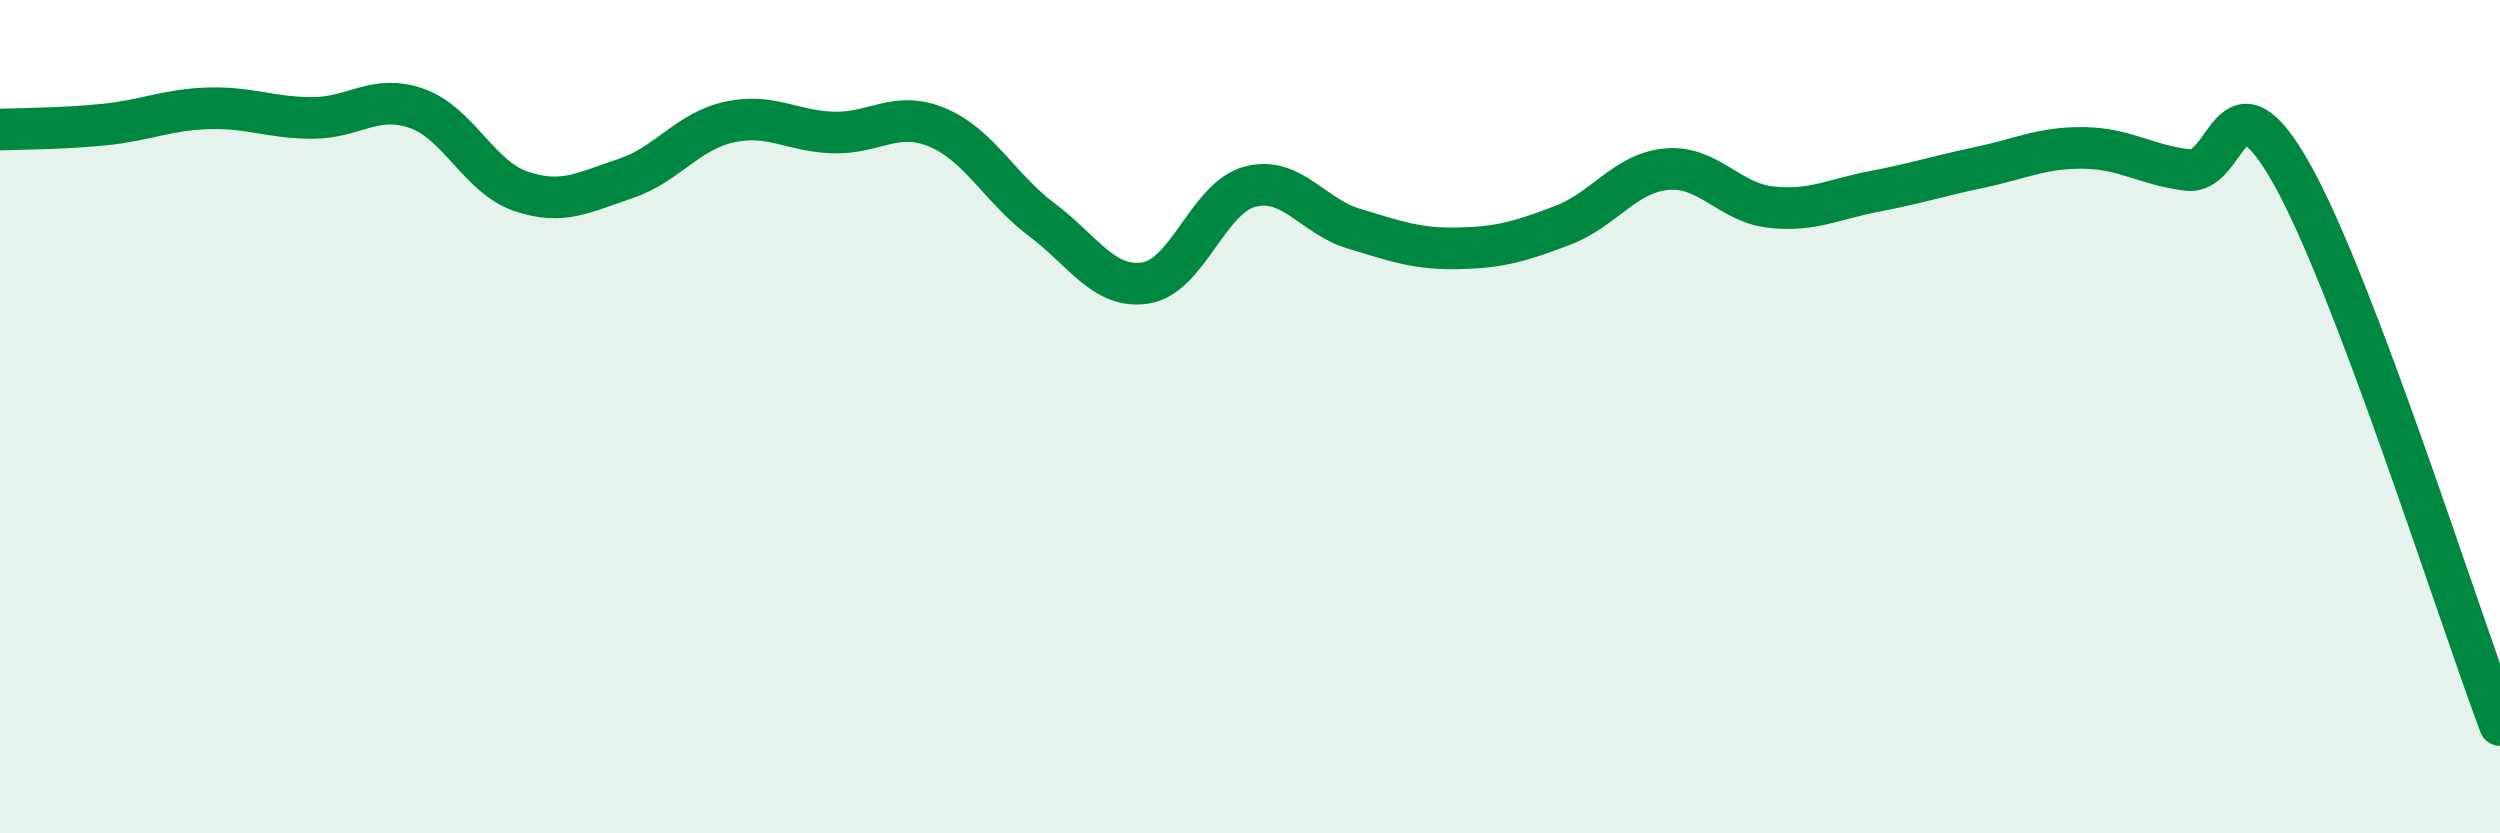
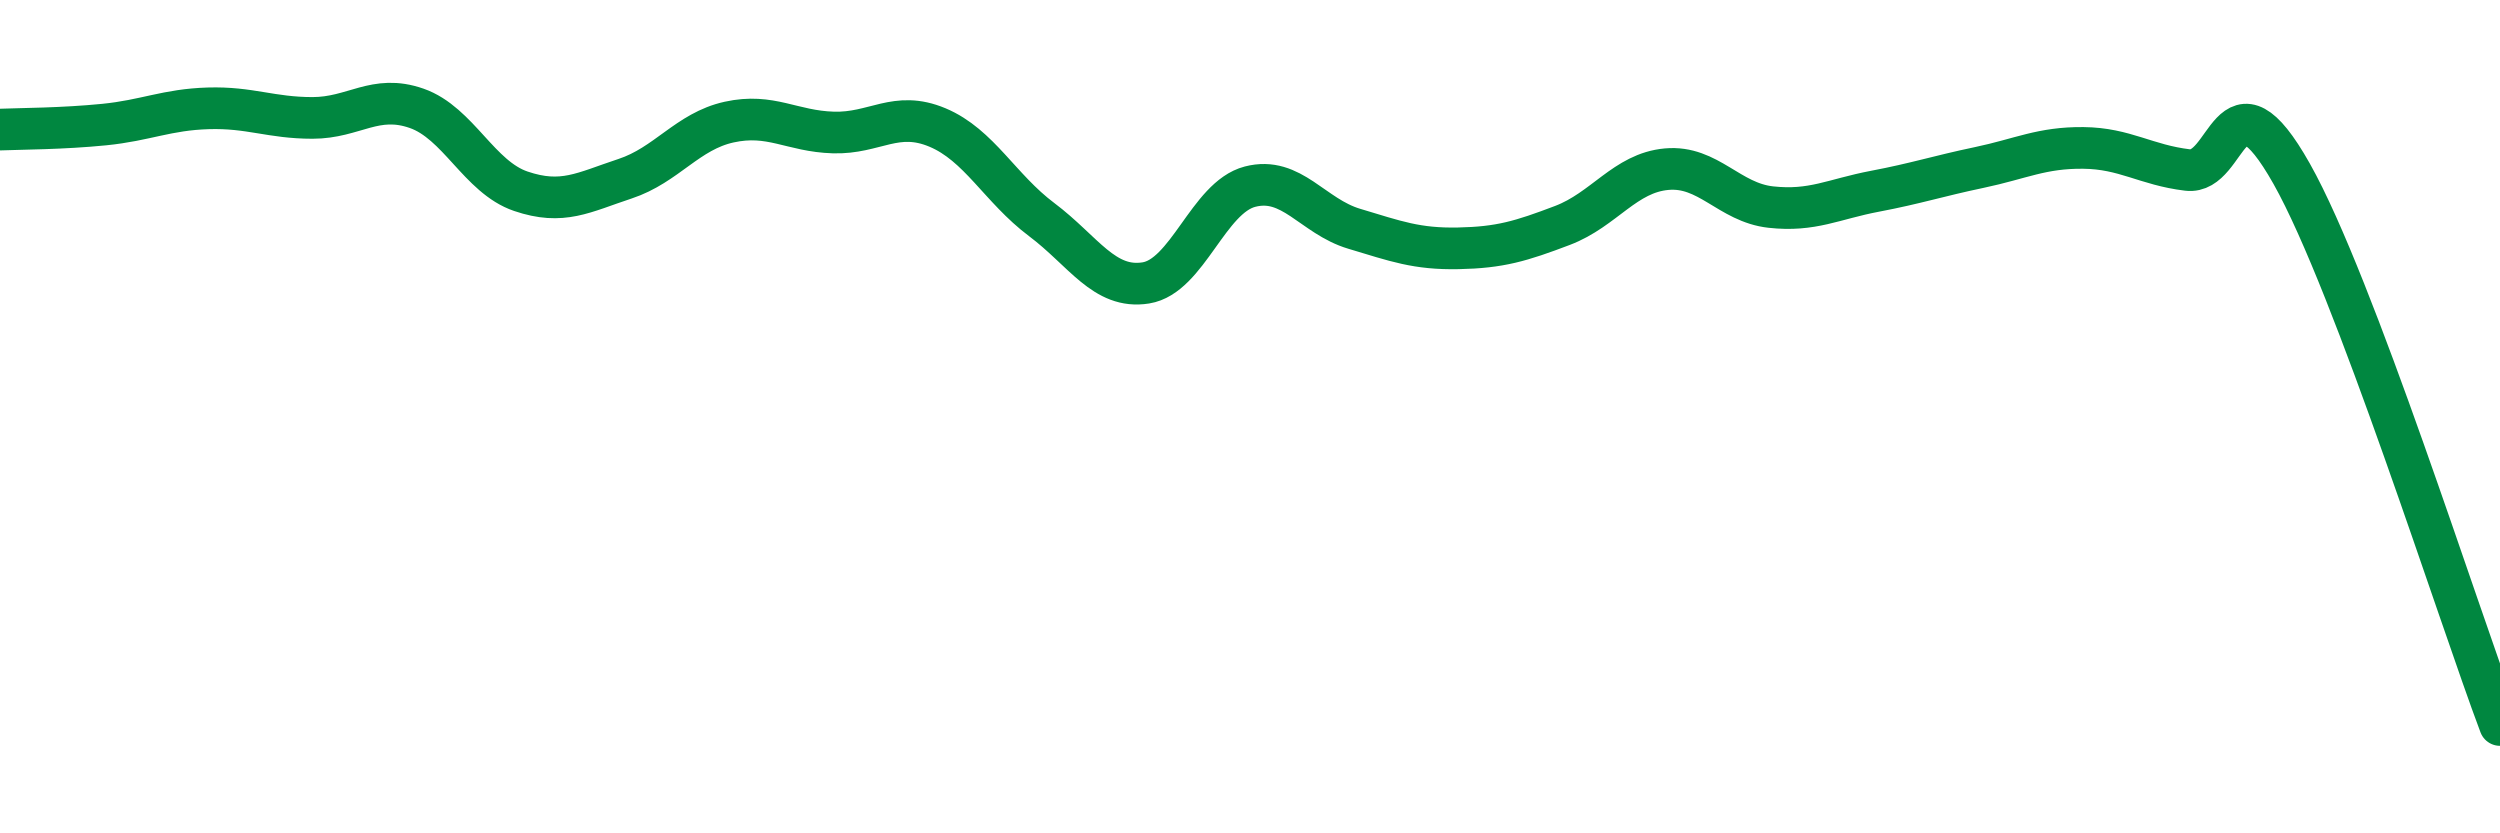
<svg xmlns="http://www.w3.org/2000/svg" width="60" height="20" viewBox="0 0 60 20">
-   <path d="M 0,3.11 C 0.5,3.09 1.5,3.09 2.5,2.99 C 3.5,2.89 4,2.63 5,2.6 C 6,2.57 6.5,2.83 7.5,2.83 C 8.5,2.83 9,2.25 10,2.6 C 11,2.95 11.5,4.25 12.5,4.59 C 13.5,4.93 14,4.62 15,4.29 C 16,3.96 16.5,3.15 17.5,2.93 C 18.5,2.71 19,3.15 20,3.18 C 21,3.21 21.5,2.64 22.5,3.06 C 23.5,3.48 24,4.52 25,5.27 C 26,6.02 26.5,6.95 27.5,6.79 C 28.5,6.63 29,4.74 30,4.48 C 31,4.22 31.5,5.19 32.5,5.49 C 33.5,5.79 34,5.98 35,5.96 C 36,5.94 36.5,5.79 37.5,5.41 C 38.5,5.03 39,4.15 40,4.06 C 41,3.97 41.5,4.86 42.5,4.97 C 43.5,5.08 44,4.78 45,4.59 C 46,4.4 46.5,4.23 47.5,4.02 C 48.5,3.81 49,3.54 50,3.55 C 51,3.56 51.5,3.96 52.5,4.08 C 53.5,4.2 53.5,1.51 55,4.17 C 56.5,6.83 59,14.75 60,17.4L60 20L0 20Z" fill="#008740" opacity="0.1" stroke-linecap="round" stroke-linejoin="round" />
  <path d="M 0,3.11 C 0.5,3.09 1.5,3.09 2.5,2.99 C 3.5,2.89 4,2.63 5,2.6 C 6,2.57 6.5,2.83 7.5,2.83 C 8.5,2.83 9,2.25 10,2.6 C 11,2.95 11.5,4.25 12.5,4.59 C 13.5,4.93 14,4.62 15,4.29 C 16,3.96 16.5,3.15 17.5,2.93 C 18.5,2.71 19,3.15 20,3.18 C 21,3.21 21.5,2.64 22.5,3.06 C 23.5,3.48 24,4.52 25,5.27 C 26,6.02 26.5,6.95 27.5,6.79 C 28.5,6.63 29,4.74 30,4.48 C 31,4.22 31.5,5.19 32.5,5.49 C 33.5,5.79 34,5.98 35,5.96 C 36,5.94 36.5,5.79 37.5,5.41 C 38.5,5.03 39,4.15 40,4.06 C 41,3.97 41.5,4.86 42.5,4.97 C 43.5,5.08 44,4.78 45,4.59 C 46,4.4 46.5,4.23 47.5,4.02 C 48.5,3.81 49,3.54 50,3.55 C 51,3.56 51.5,3.96 52.5,4.08 C 53.5,4.2 53.5,1.51 55,4.17 C 56.5,6.83 59,14.75 60,17.4" stroke="#008740" stroke-width="1" fill="none" stroke-linecap="round" stroke-linejoin="round" />
</svg>